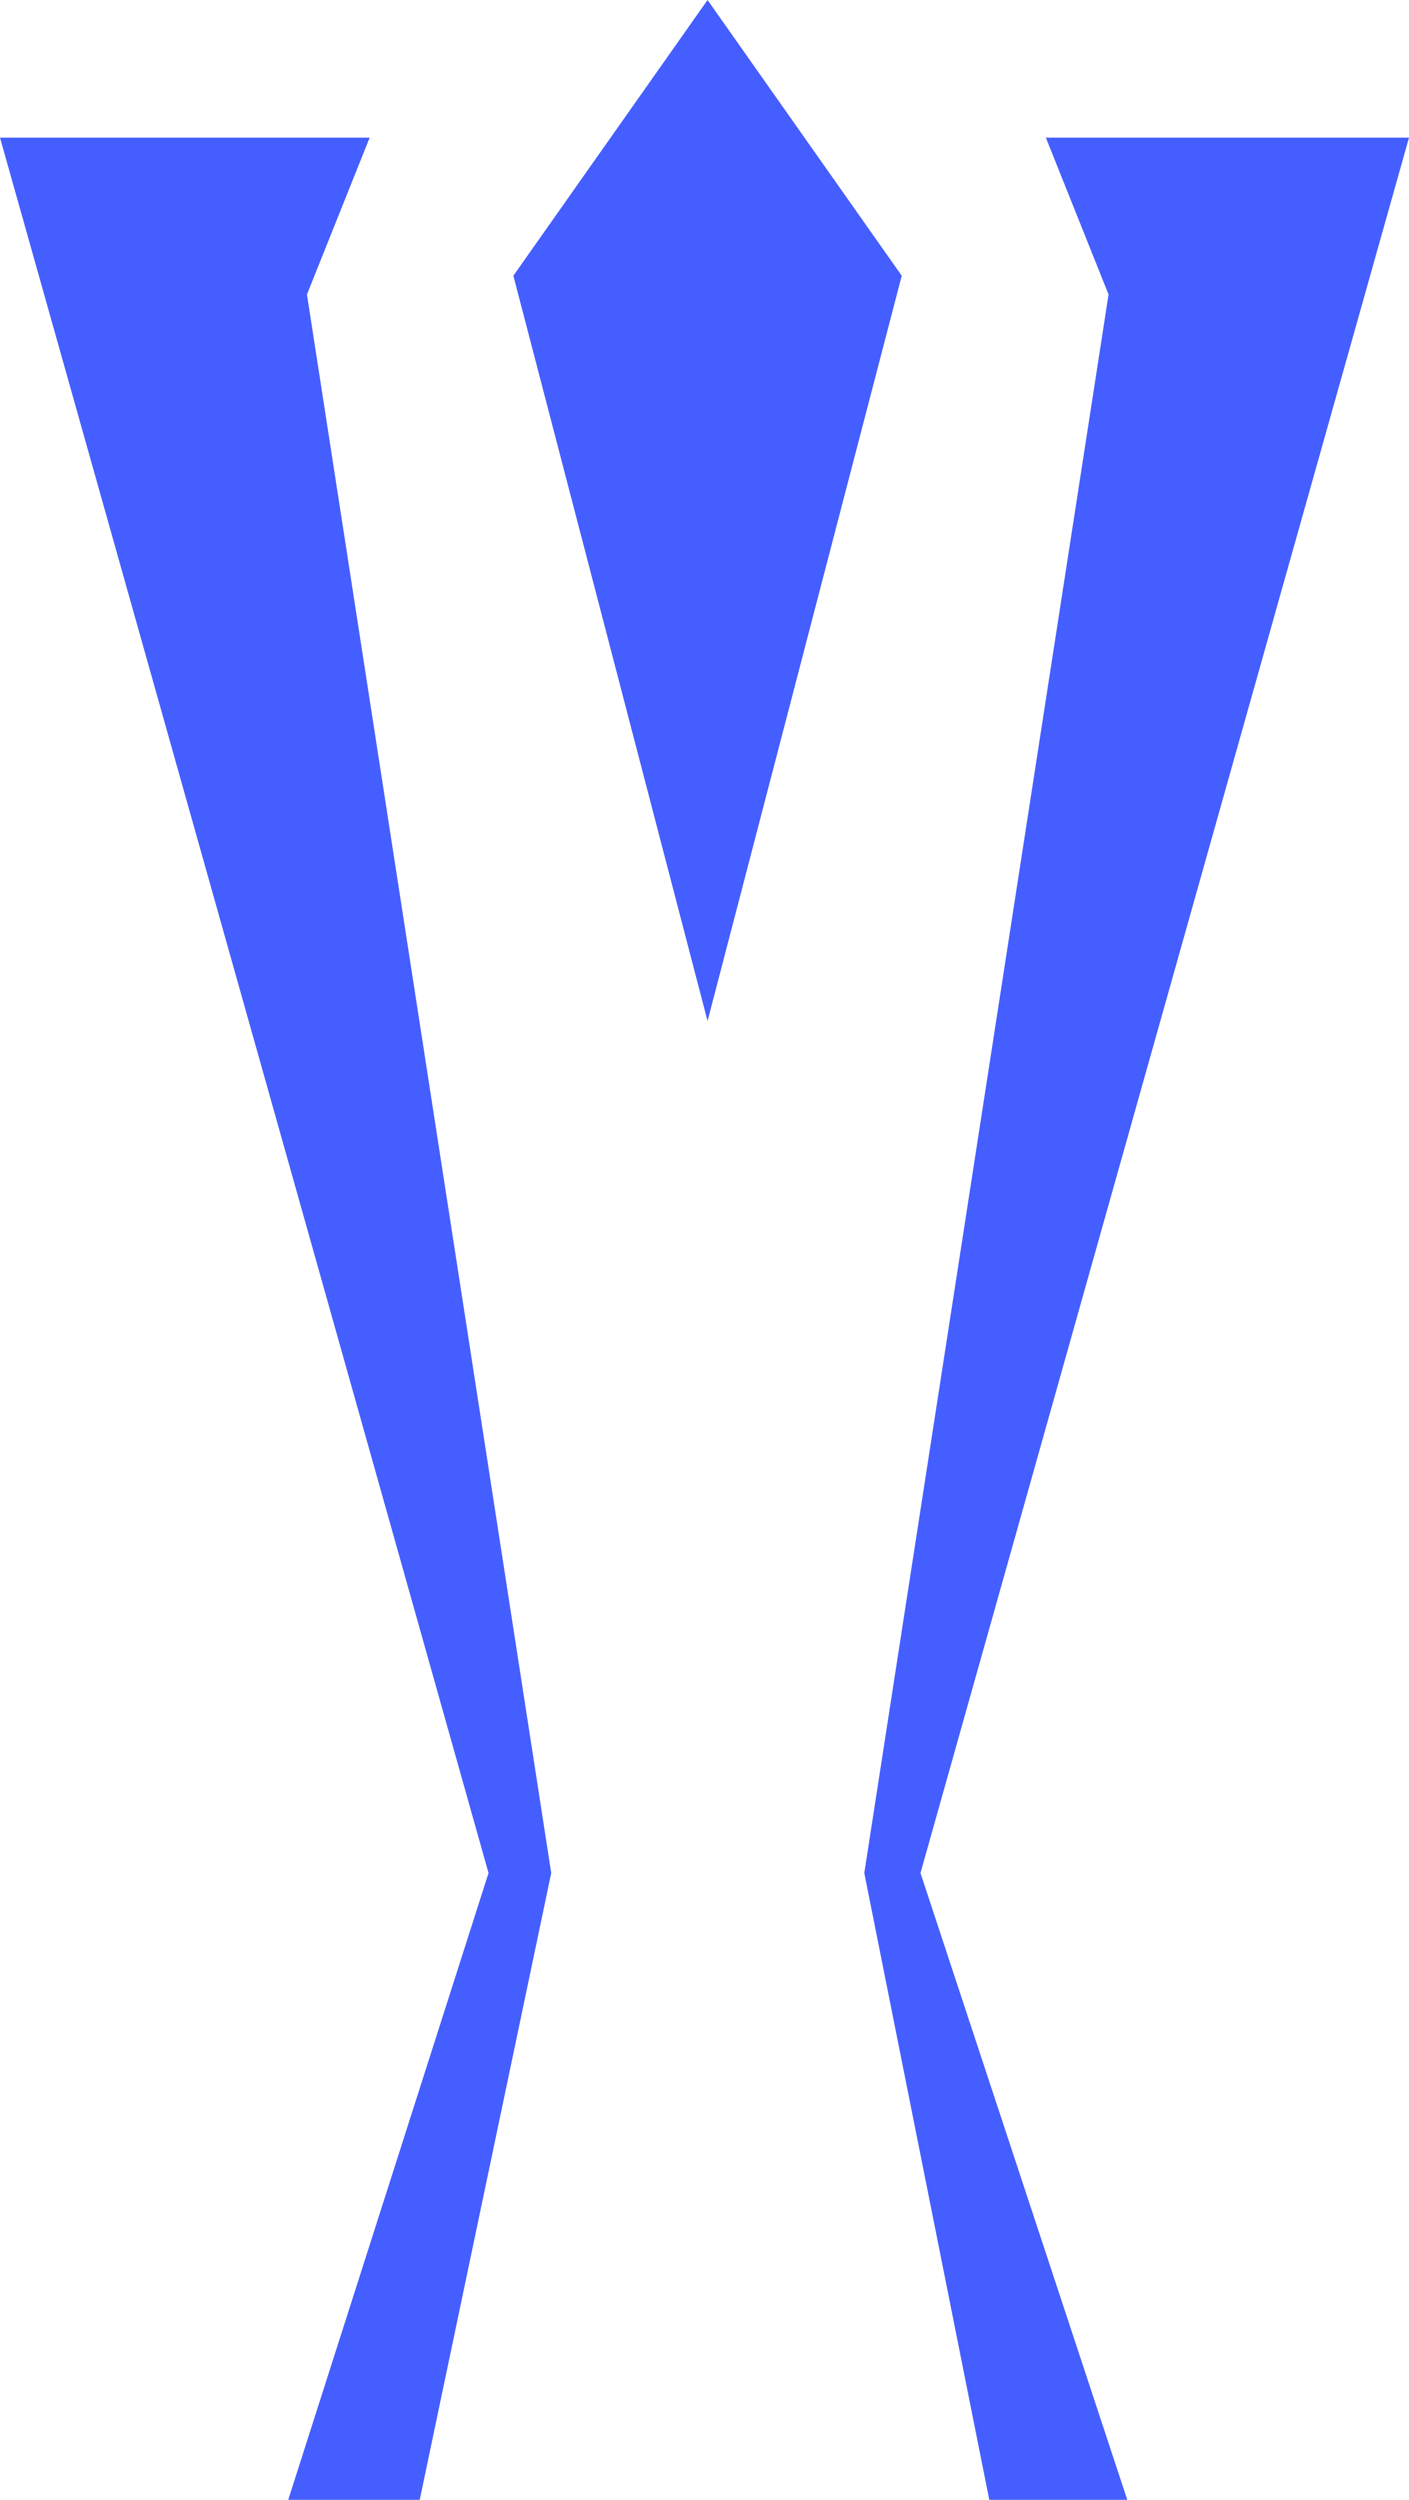
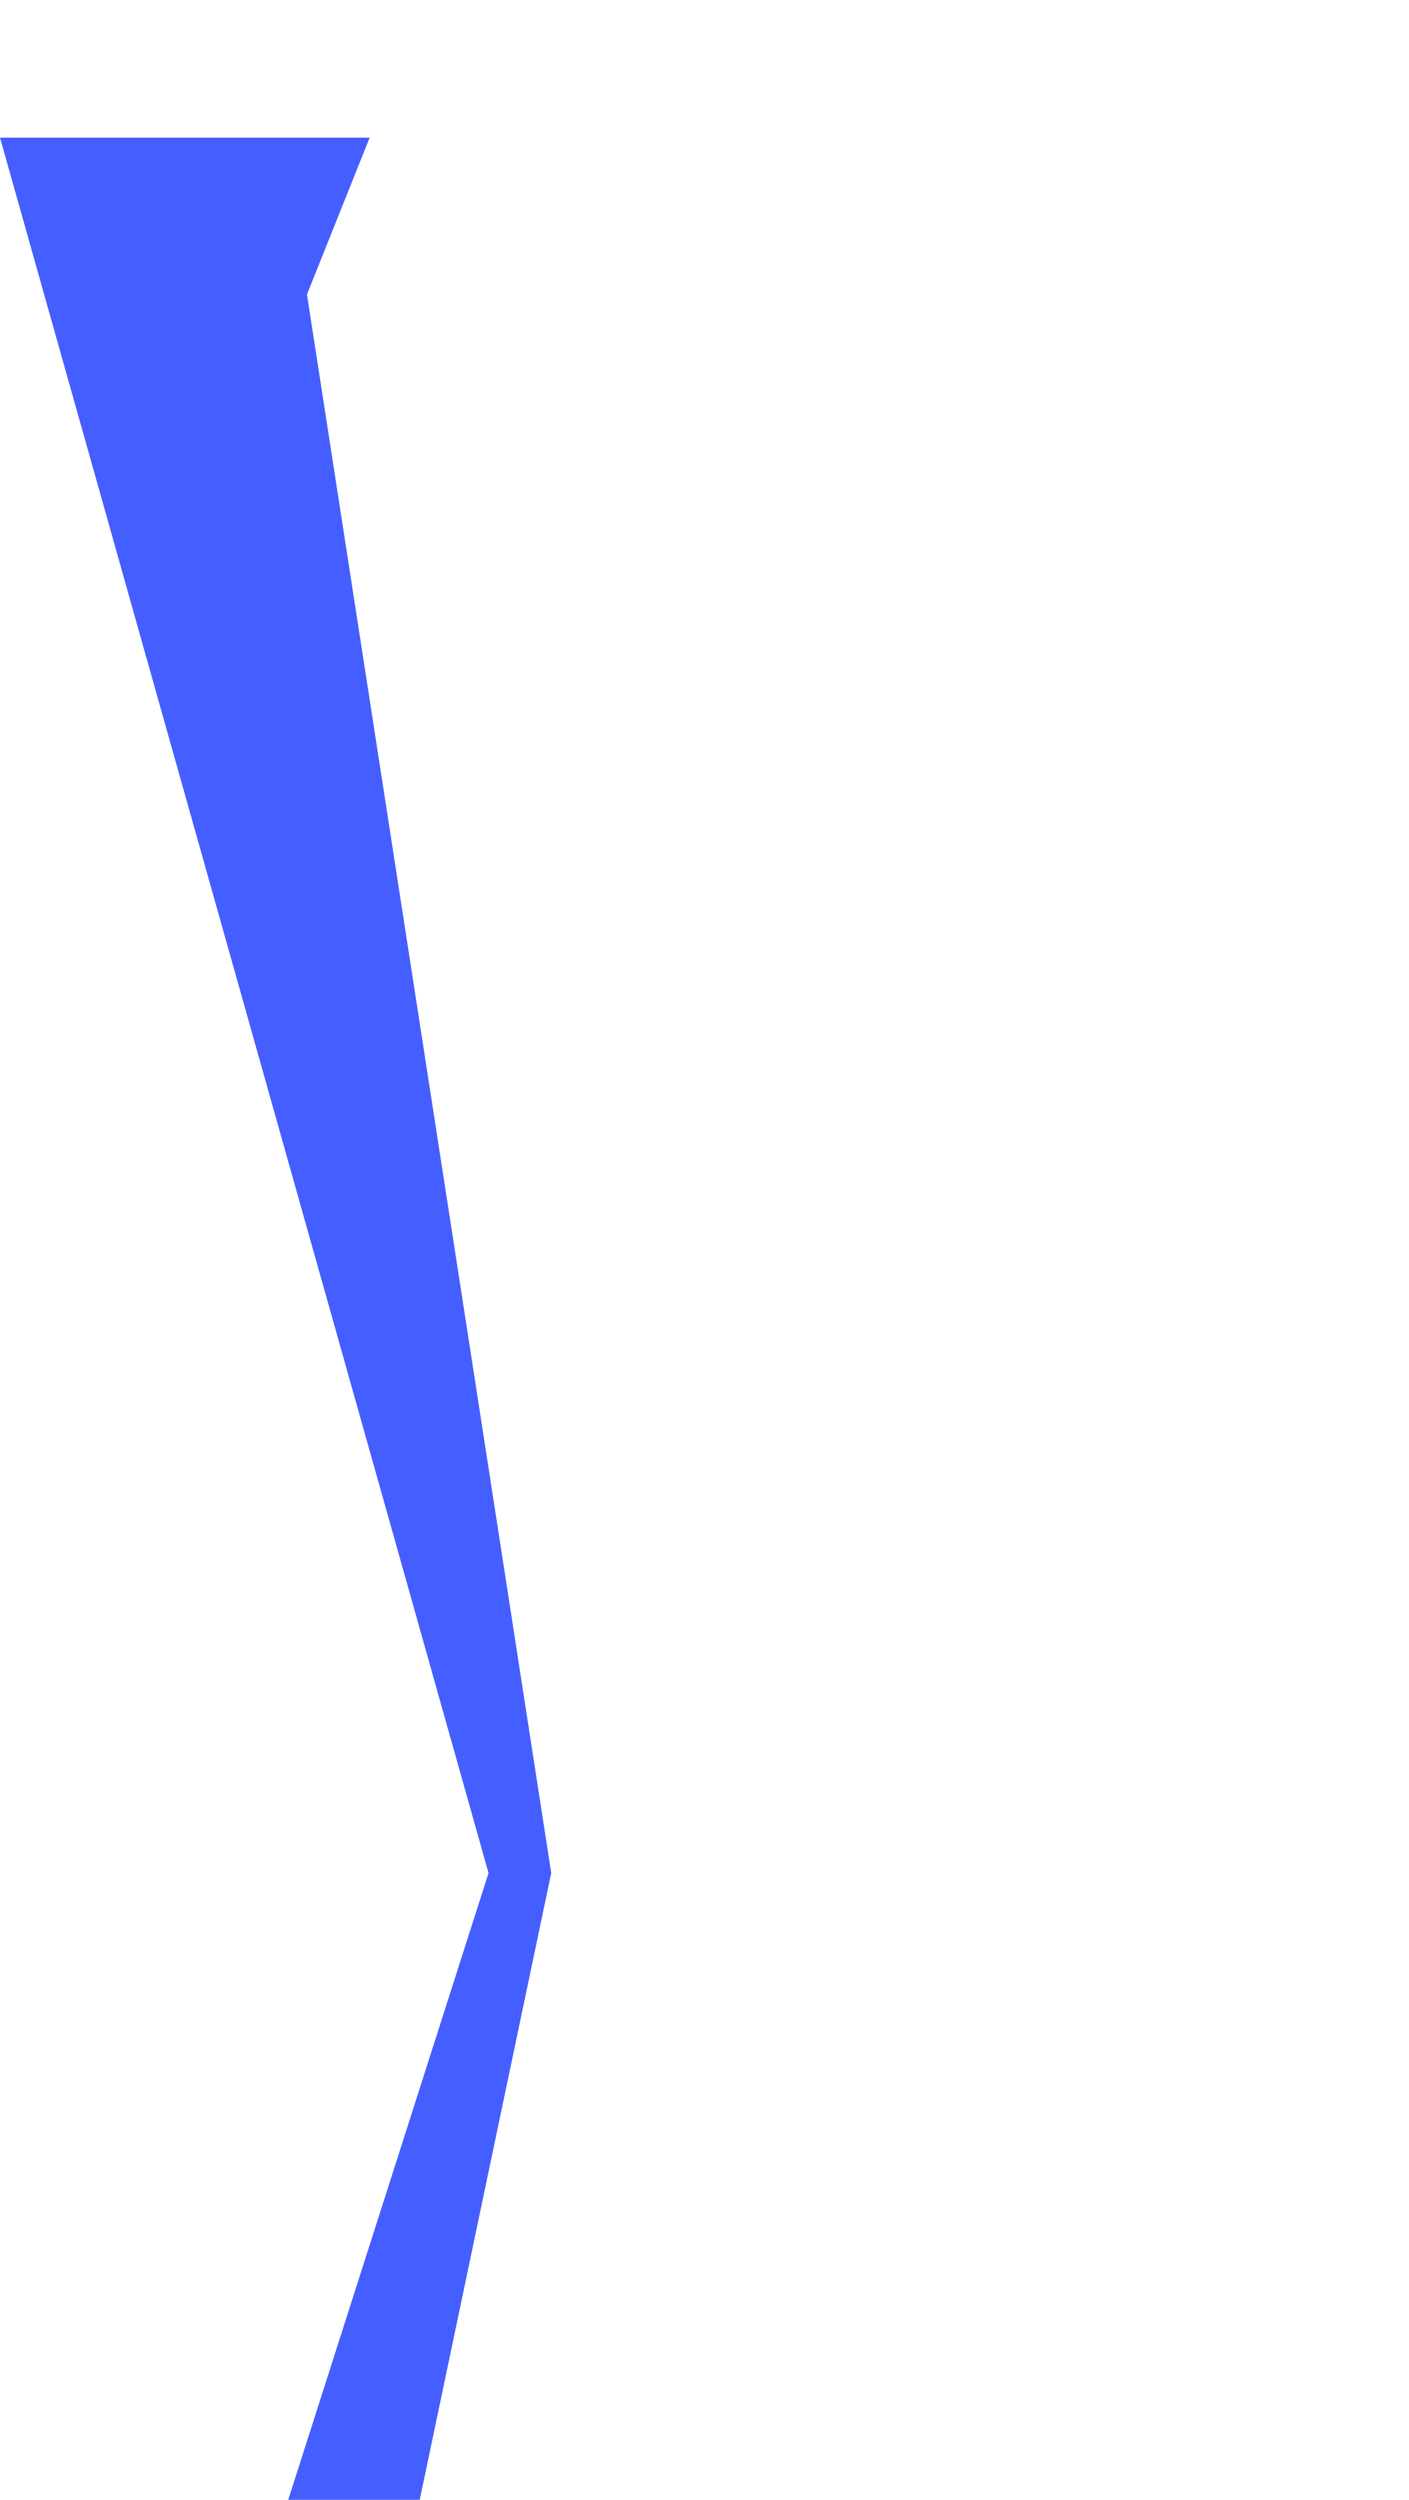
<svg xmlns="http://www.w3.org/2000/svg" id="Layer_1" data-name="Layer 1" viewBox="0 0 34.61 61.38">
  <defs>
    <style>.cls-1{fill:#455eff;}</style>
  </defs>
-   <polygon class="cls-1" points="34.61 3.38 25.69 3.38 27.23 7.23 21.23 45.99 24.3 61.38 27.69 61.38 22.61 45.99 34.61 3.38" />
  <polygon class="cls-1" points="0 3.38 9.08 3.38 7.54 7.23 13.54 45.99 10.31 61.38 7.08 61.38 12 45.99 0 3.38" />
-   <polygon class="cls-1" points="12.61 6.77 17.38 0 22.15 6.77 17.38 25.07 12.61 6.77" />
</svg>